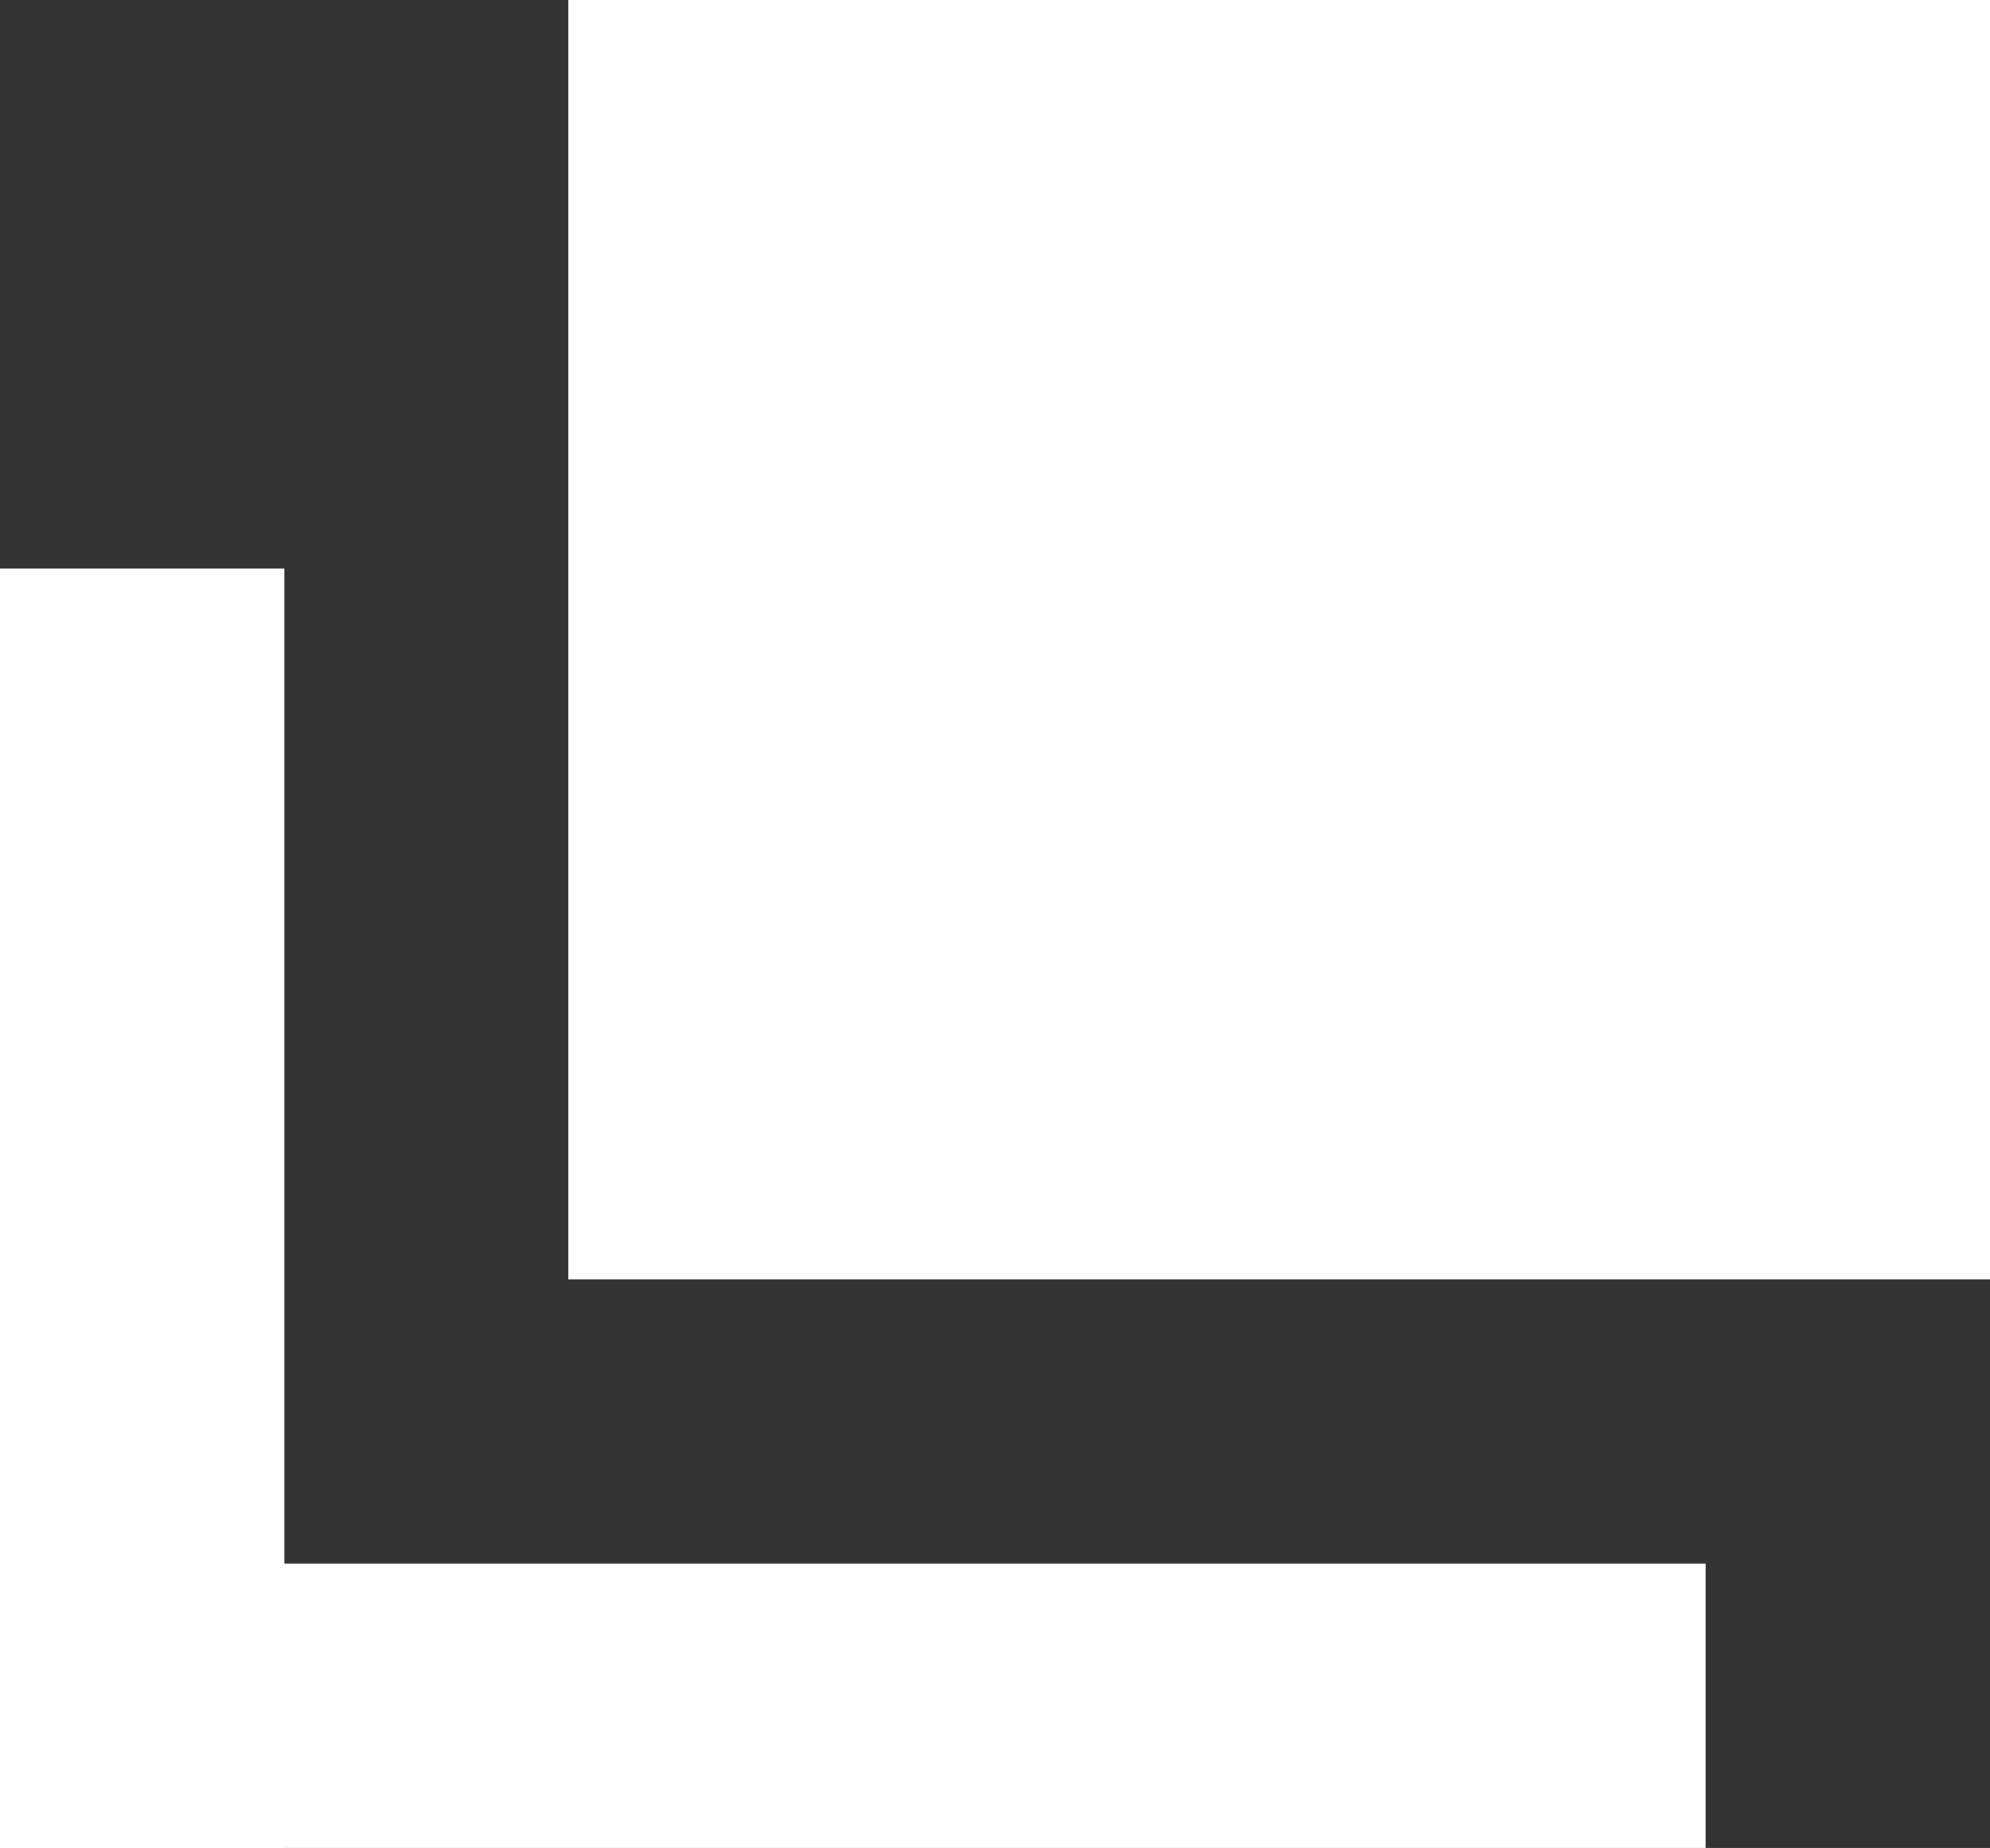
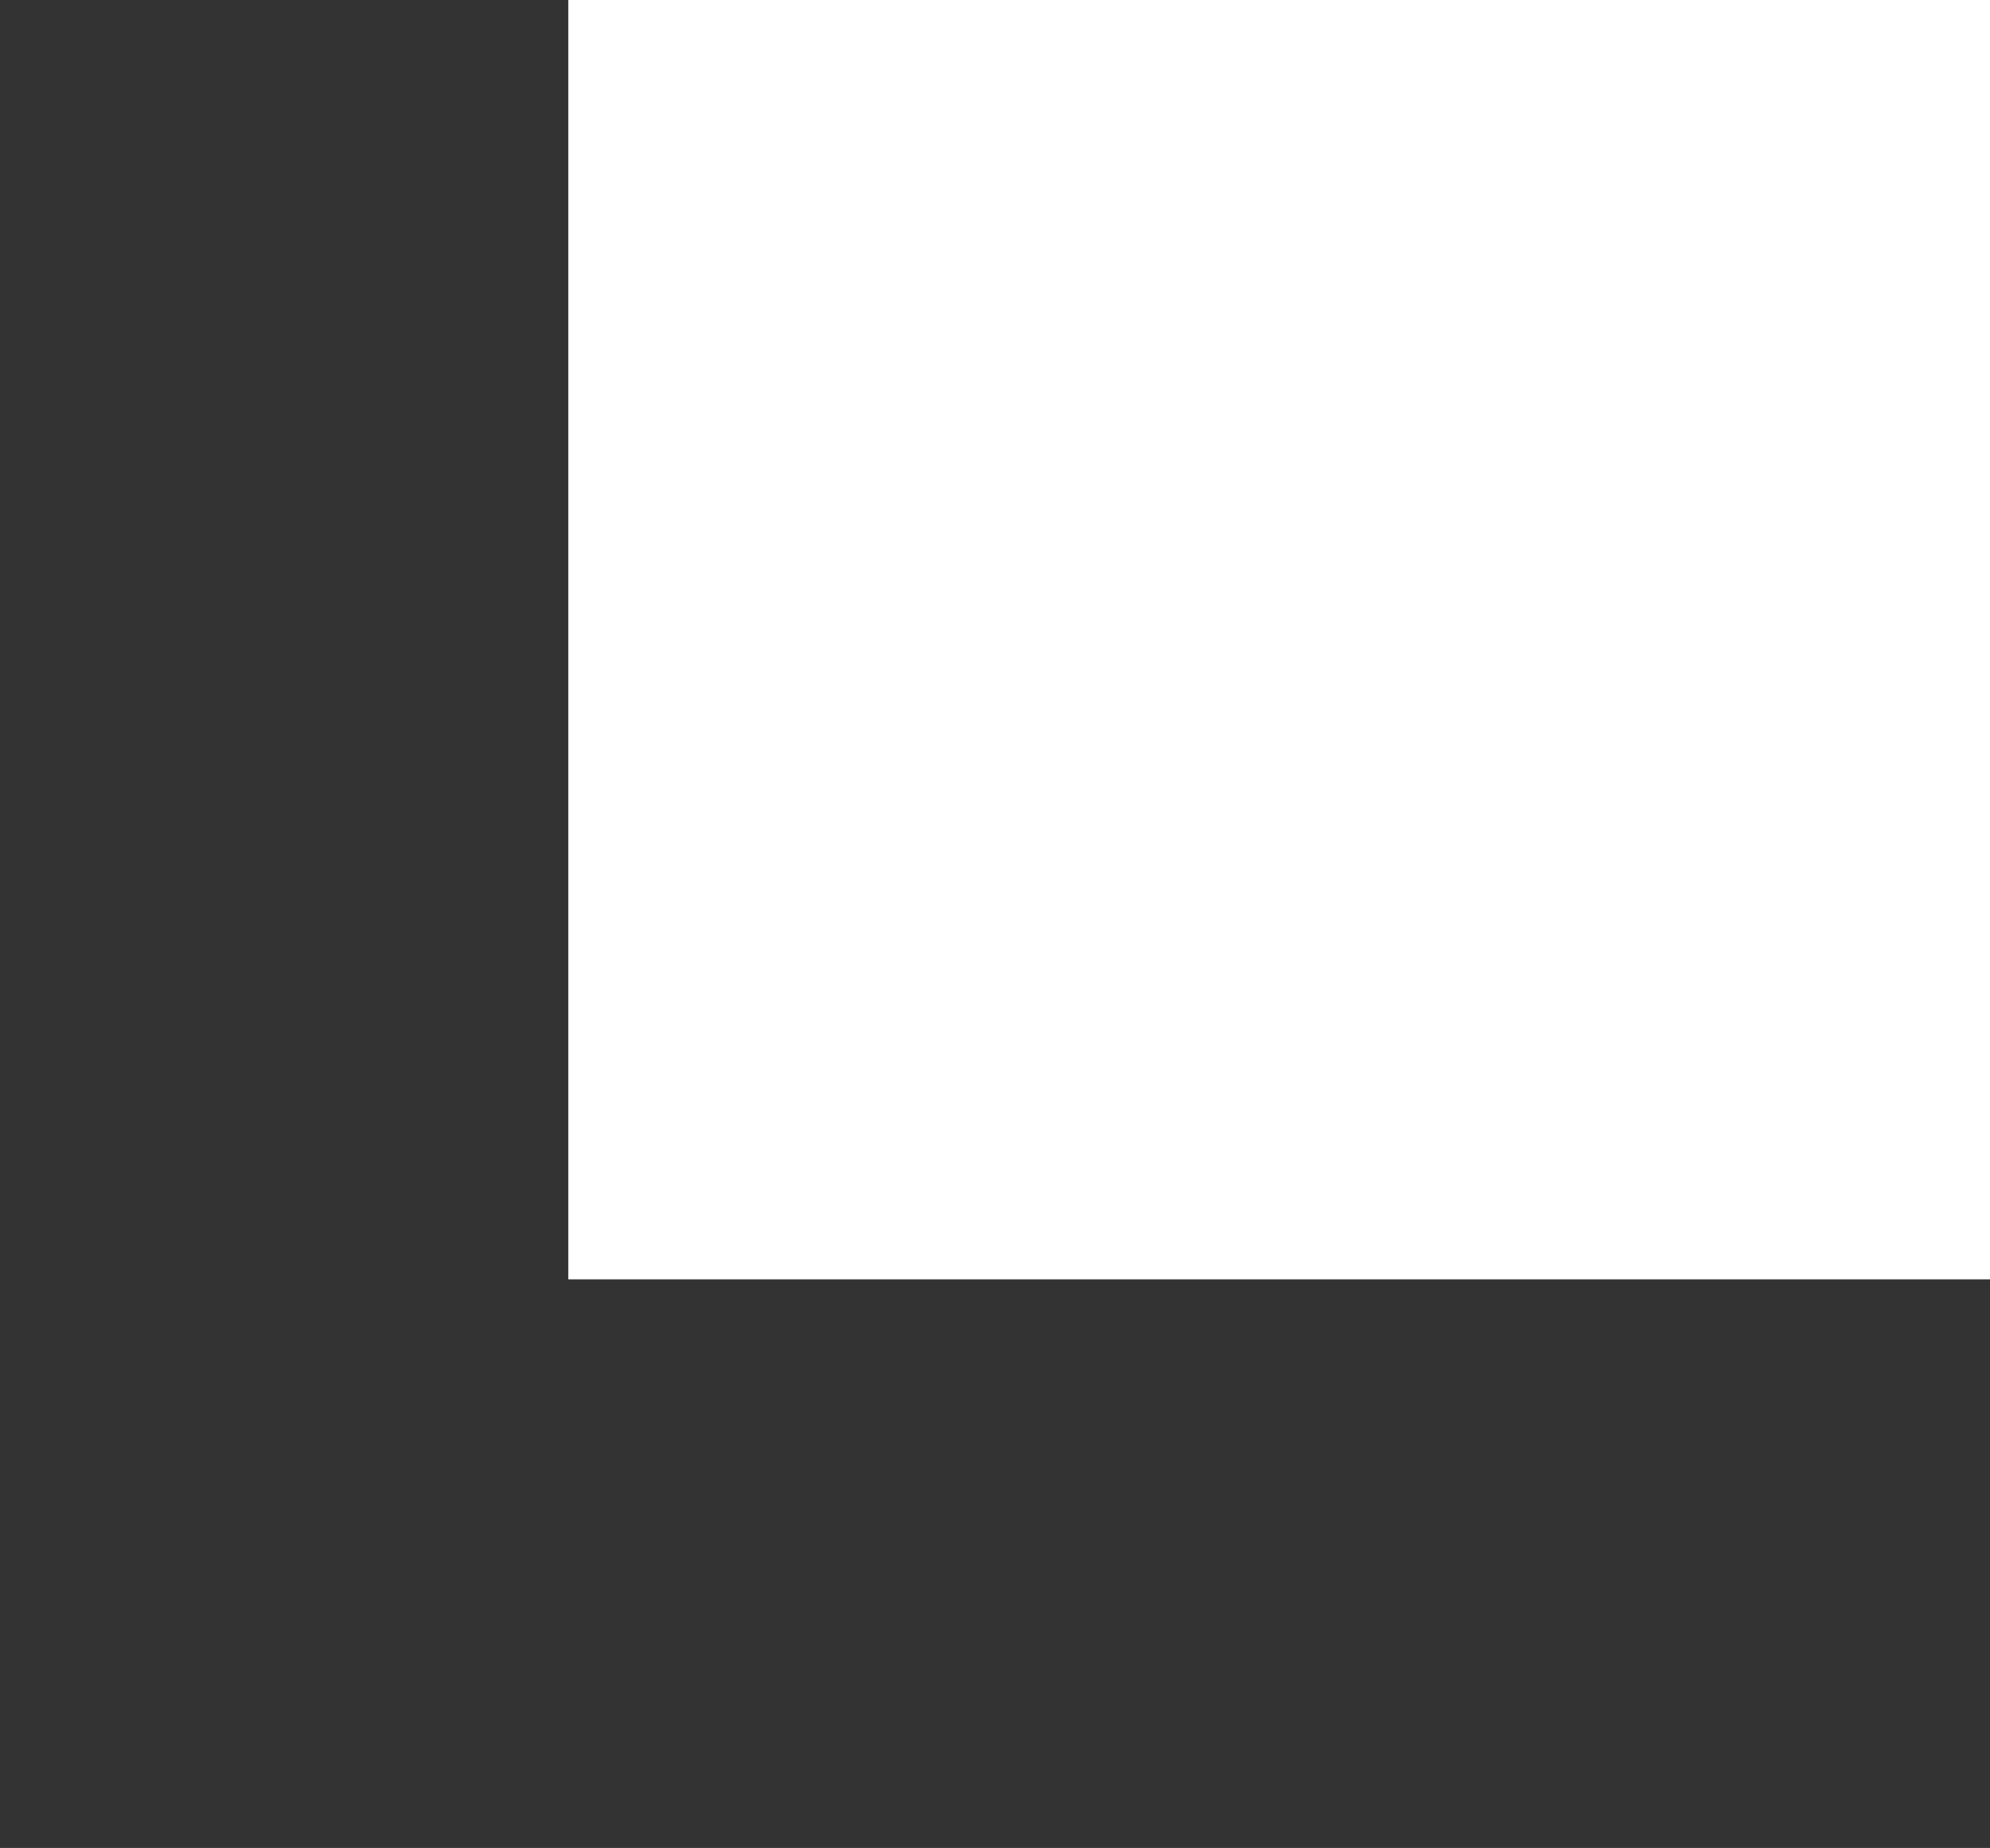
<svg xmlns="http://www.w3.org/2000/svg" id="グループ_10789" data-name="グループ 10789" width="30" height="27.863" viewBox="0 0 30 27.863">
  <rect x="0" y="0" width="30" height="27.863" fill="#333333" stroke="none" />
  <rect id="長方形_1458" data-name="長方形 1458" width="21.433" height="19.29" transform="translate(8.567 0)" fill="#fff" />
-   <rect id="長方形_1459" data-name="長方形 1459" width="4.287" height="19.29" transform="translate(0 8.573)" fill="#fff" />
-   <rect id="長方形_1460" data-name="長方形 1460" width="25.713" height="4.287" transform="translate(0 23.576)" fill="#fff" />
</svg>